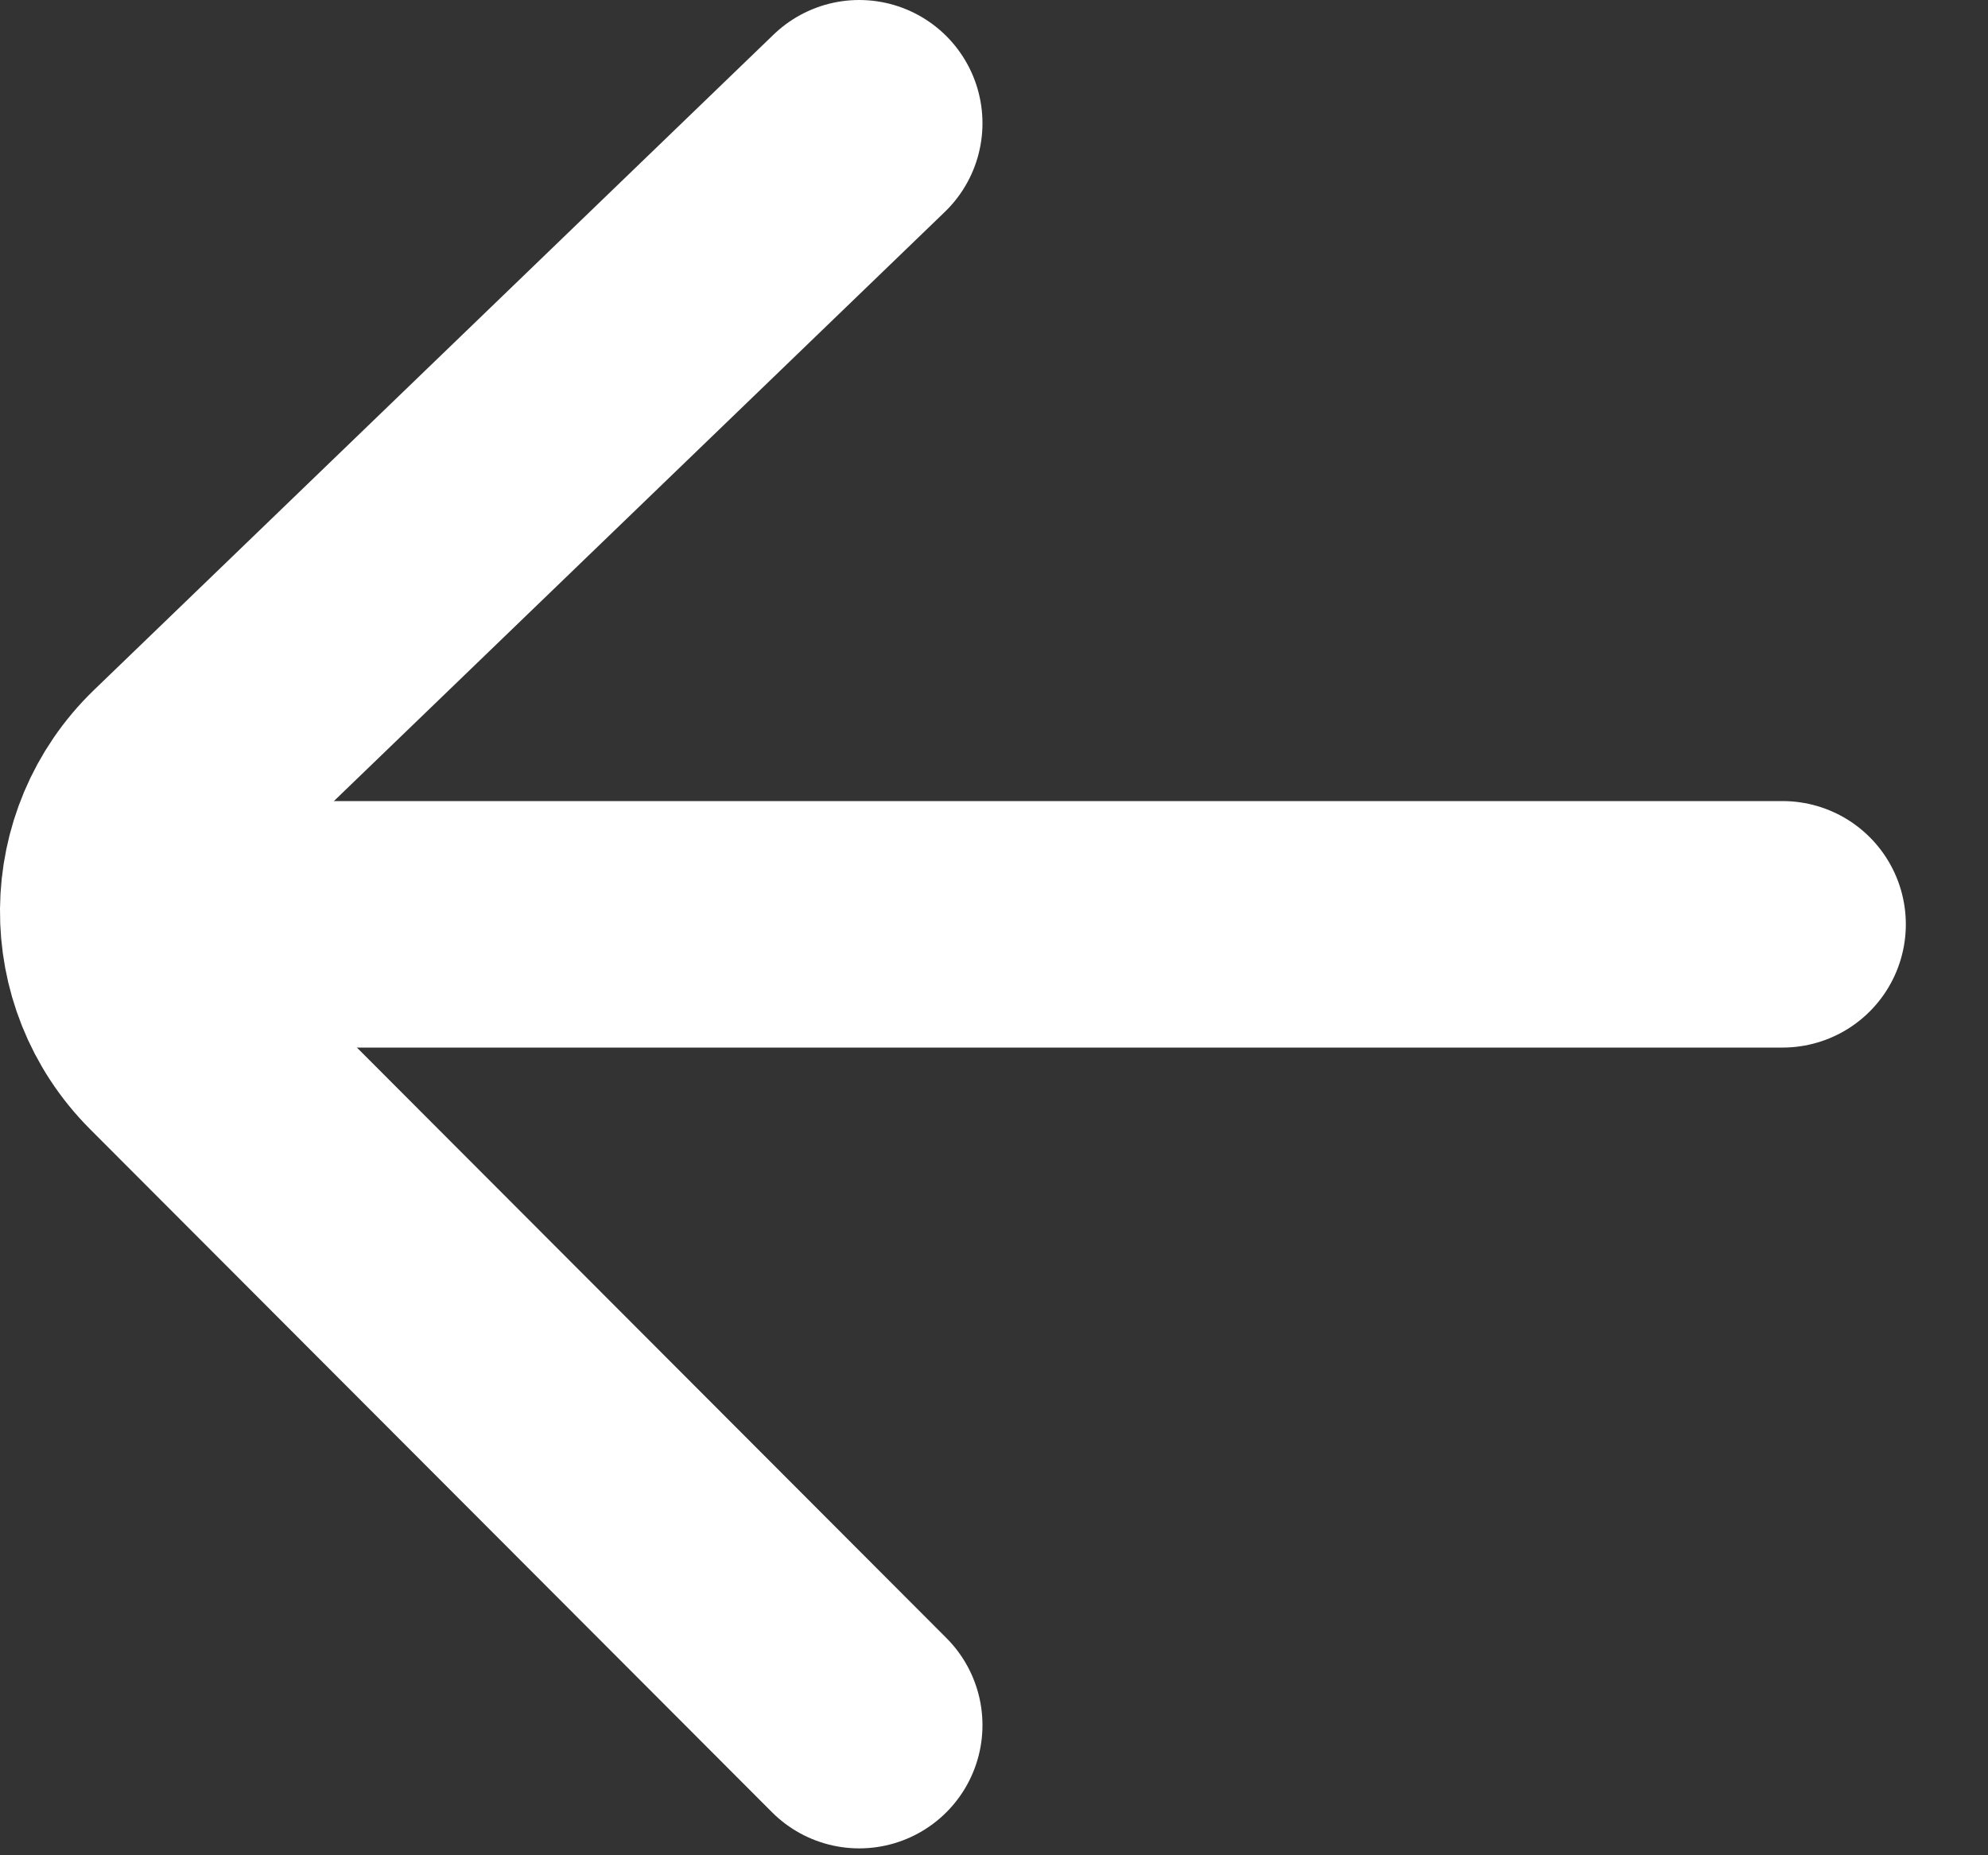
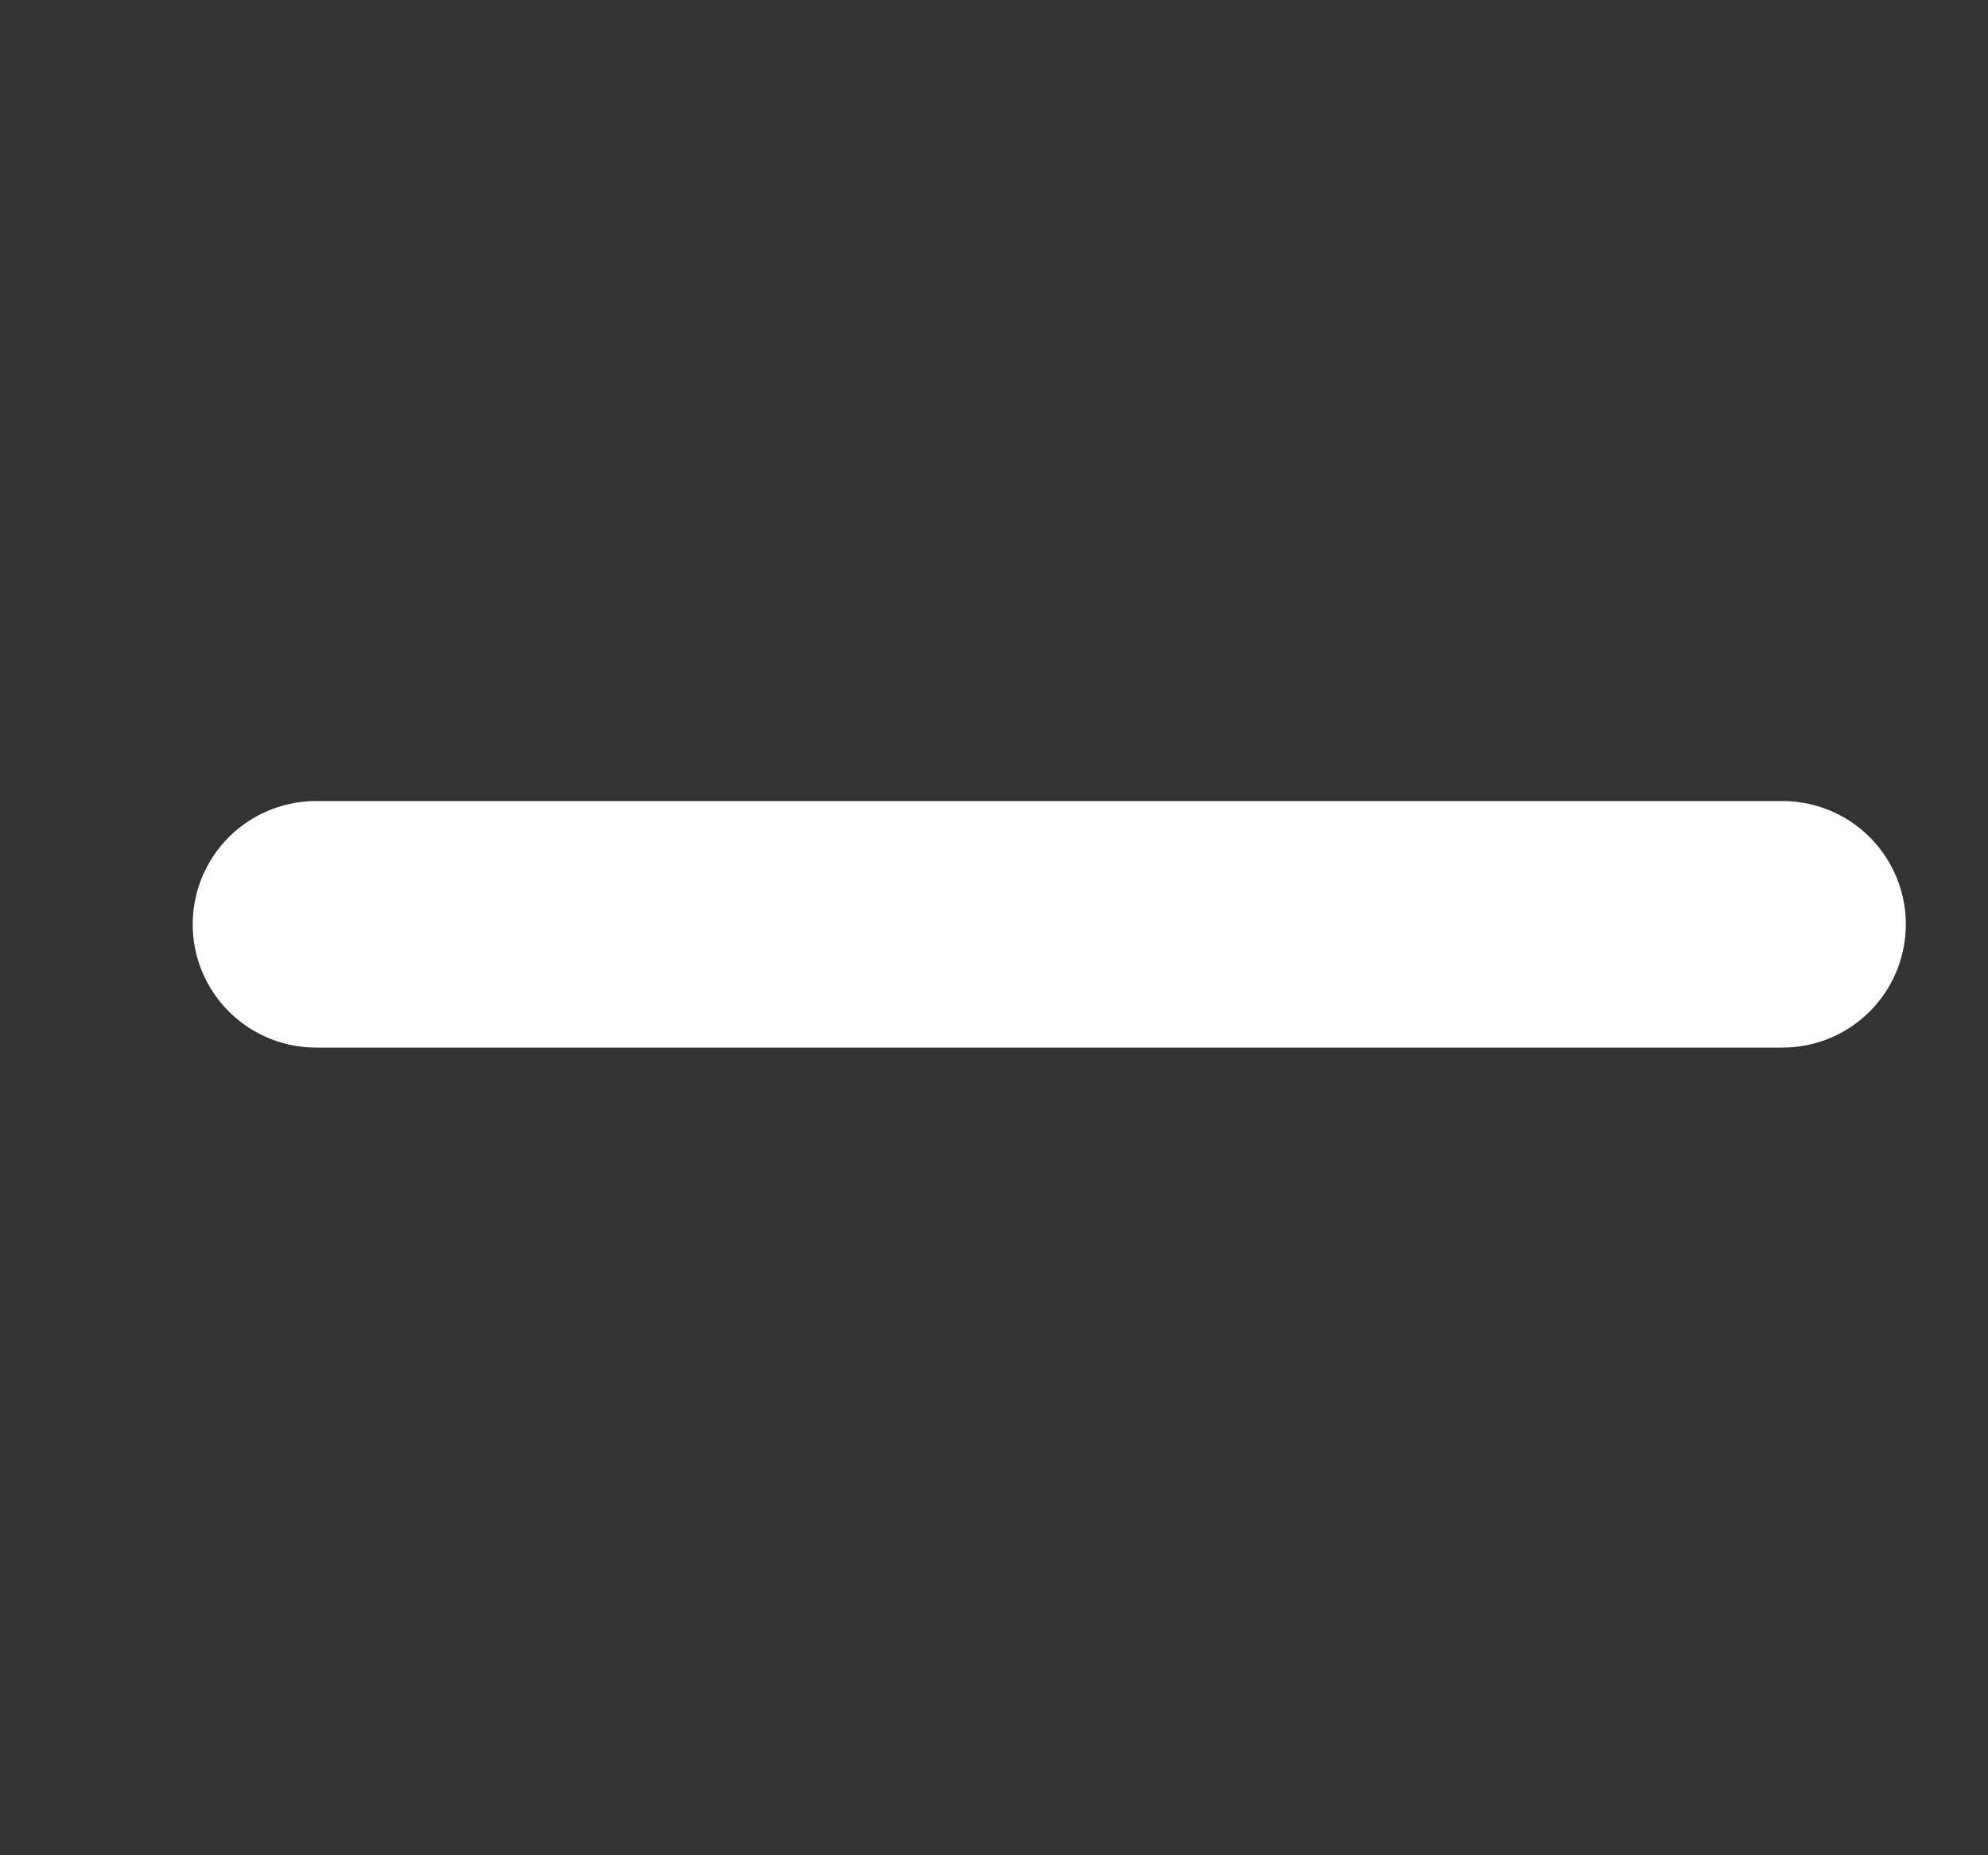
<svg xmlns="http://www.w3.org/2000/svg" width="15" height="14" viewBox="0 0 15 14" fill="none">
  <rect x="0" y="0" width="15" height="14" fill="#333333" stroke="none" />
-   <path d="M6.483 0.93L1.356 5.875C0.795 6.416 0.787 7.312 1.338 7.864L6.483 13.018" stroke="white" stroke-width="1.86" stroke-linecap="round" />
  <path d="M2.384 6.975H13.45" stroke="white" stroke-width="1.86" stroke-linecap="round" />
</svg>